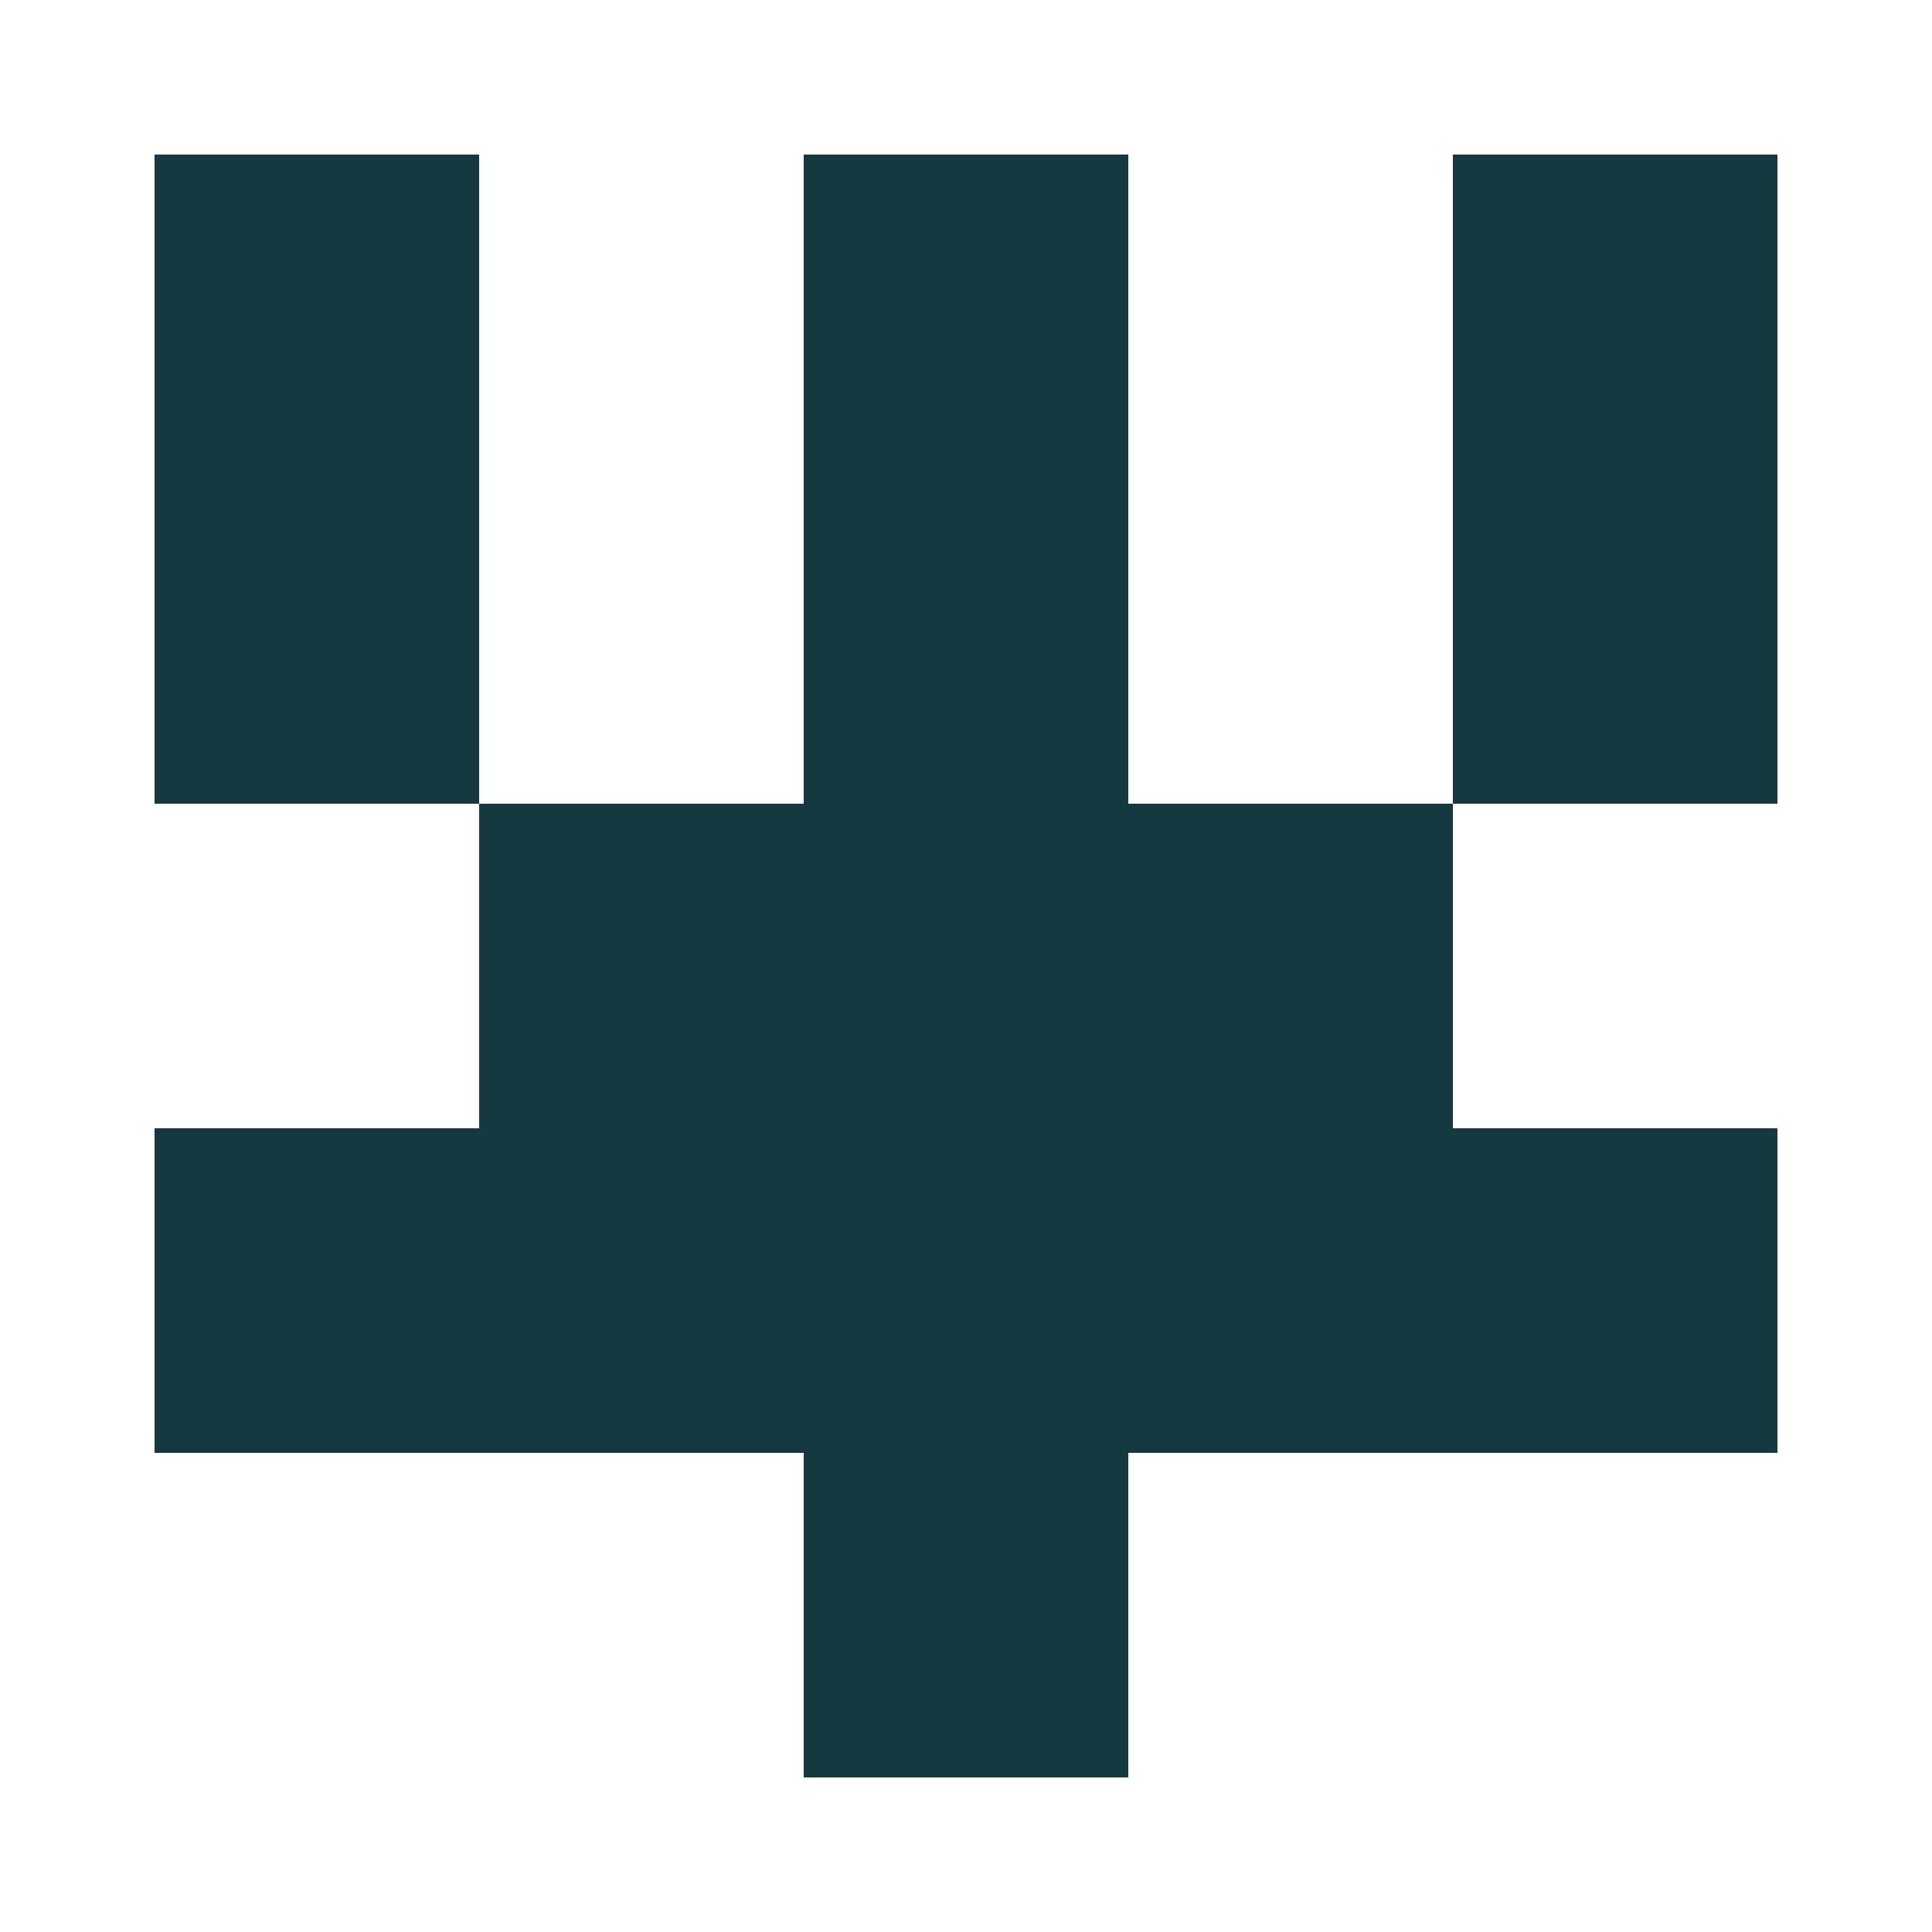
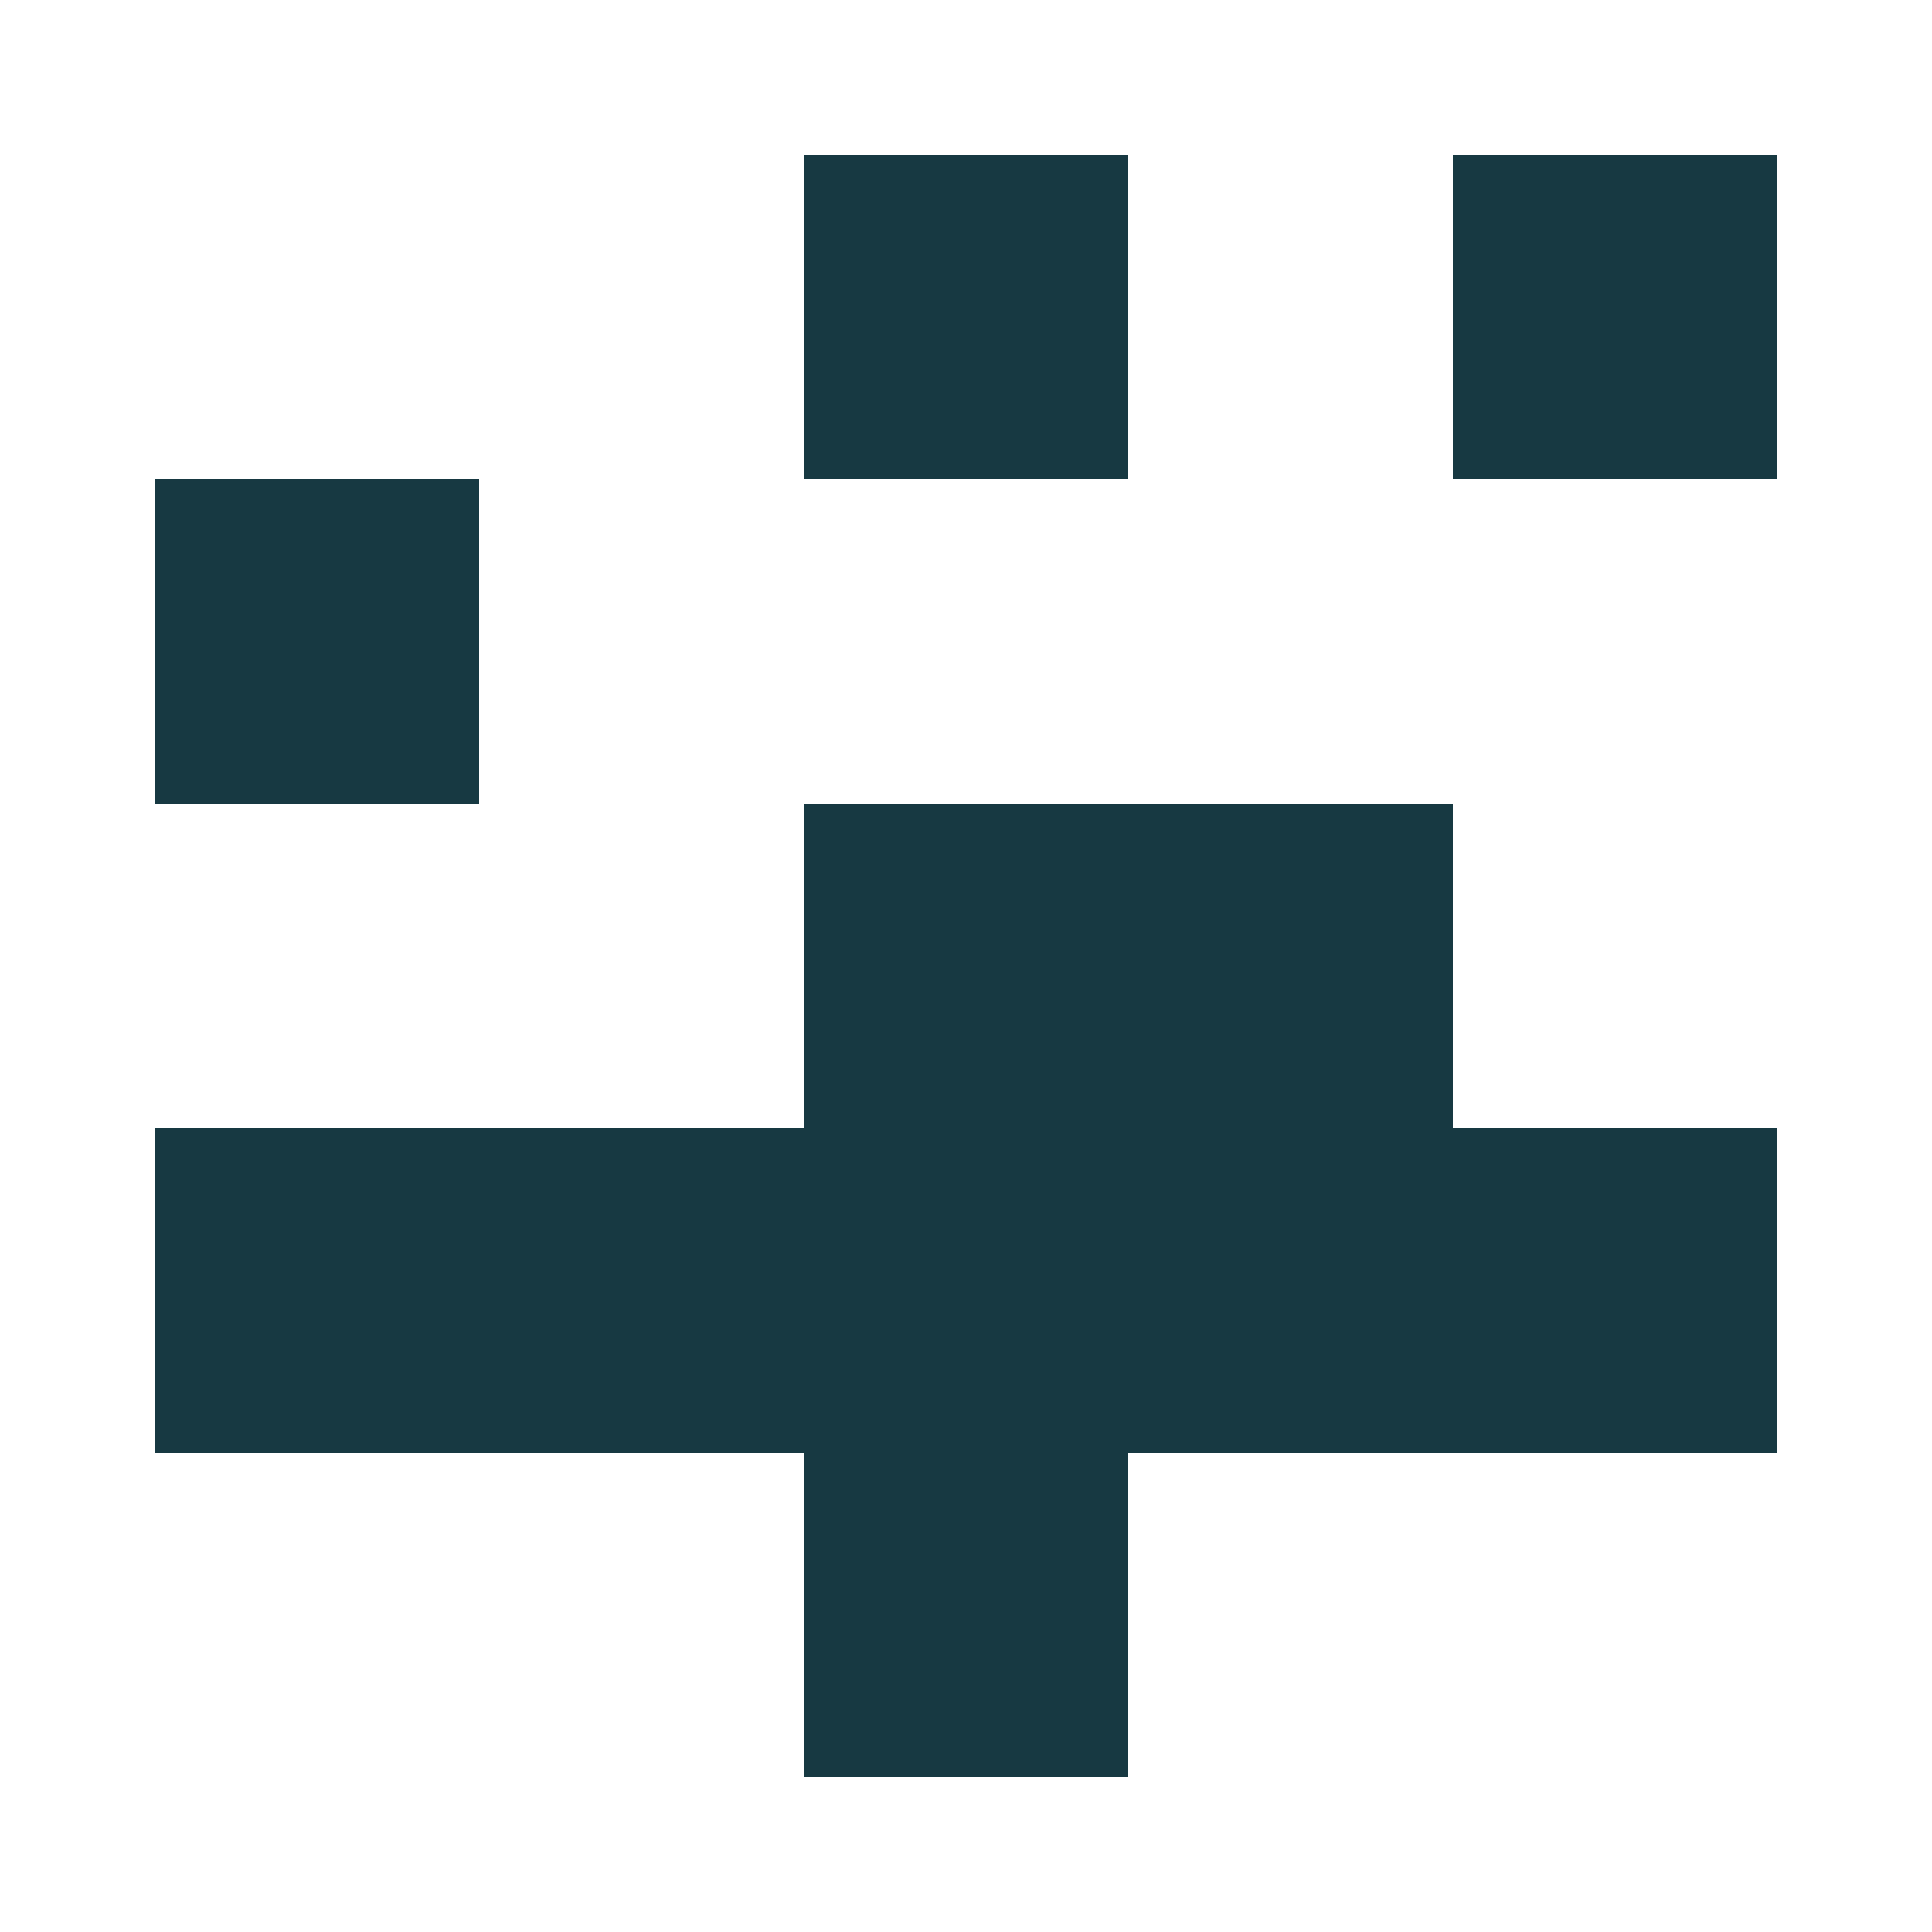
<svg xmlns="http://www.w3.org/2000/svg" width="125" height="125" viewBox="0 0 125 125" role="img" aria-label="Avatar">
-   <rect x="10" y="10" width="21" height="21" fill="#173942" />
  <rect x="52" y="10" width="21" height="21" fill="#173942" />
  <rect x="94" y="10" width="21" height="21" fill="#173942" />
  <rect x="10" y="31" width="21" height="21" fill="#173942" />
-   <rect x="52" y="31" width="21" height="21" fill="#173942" />
-   <rect x="94" y="31" width="21" height="21" fill="#173942" />
-   <rect x="31" y="52" width="21" height="21" fill="#173942" />
  <rect x="52" y="52" width="21" height="21" fill="#173942" />
  <rect x="73" y="52" width="21" height="21" fill="#173942" />
  <rect x="10" y="73" width="21" height="21" fill="#173942" />
  <rect x="31" y="73" width="21" height="21" fill="#173942" />
  <rect x="52" y="73" width="21" height="21" fill="#173942" />
  <rect x="73" y="73" width="21" height="21" fill="#173942" />
  <rect x="94" y="73" width="21" height="21" fill="#173942" />
  <rect x="52" y="94" width="21" height="21" fill="#173942" />
</svg>